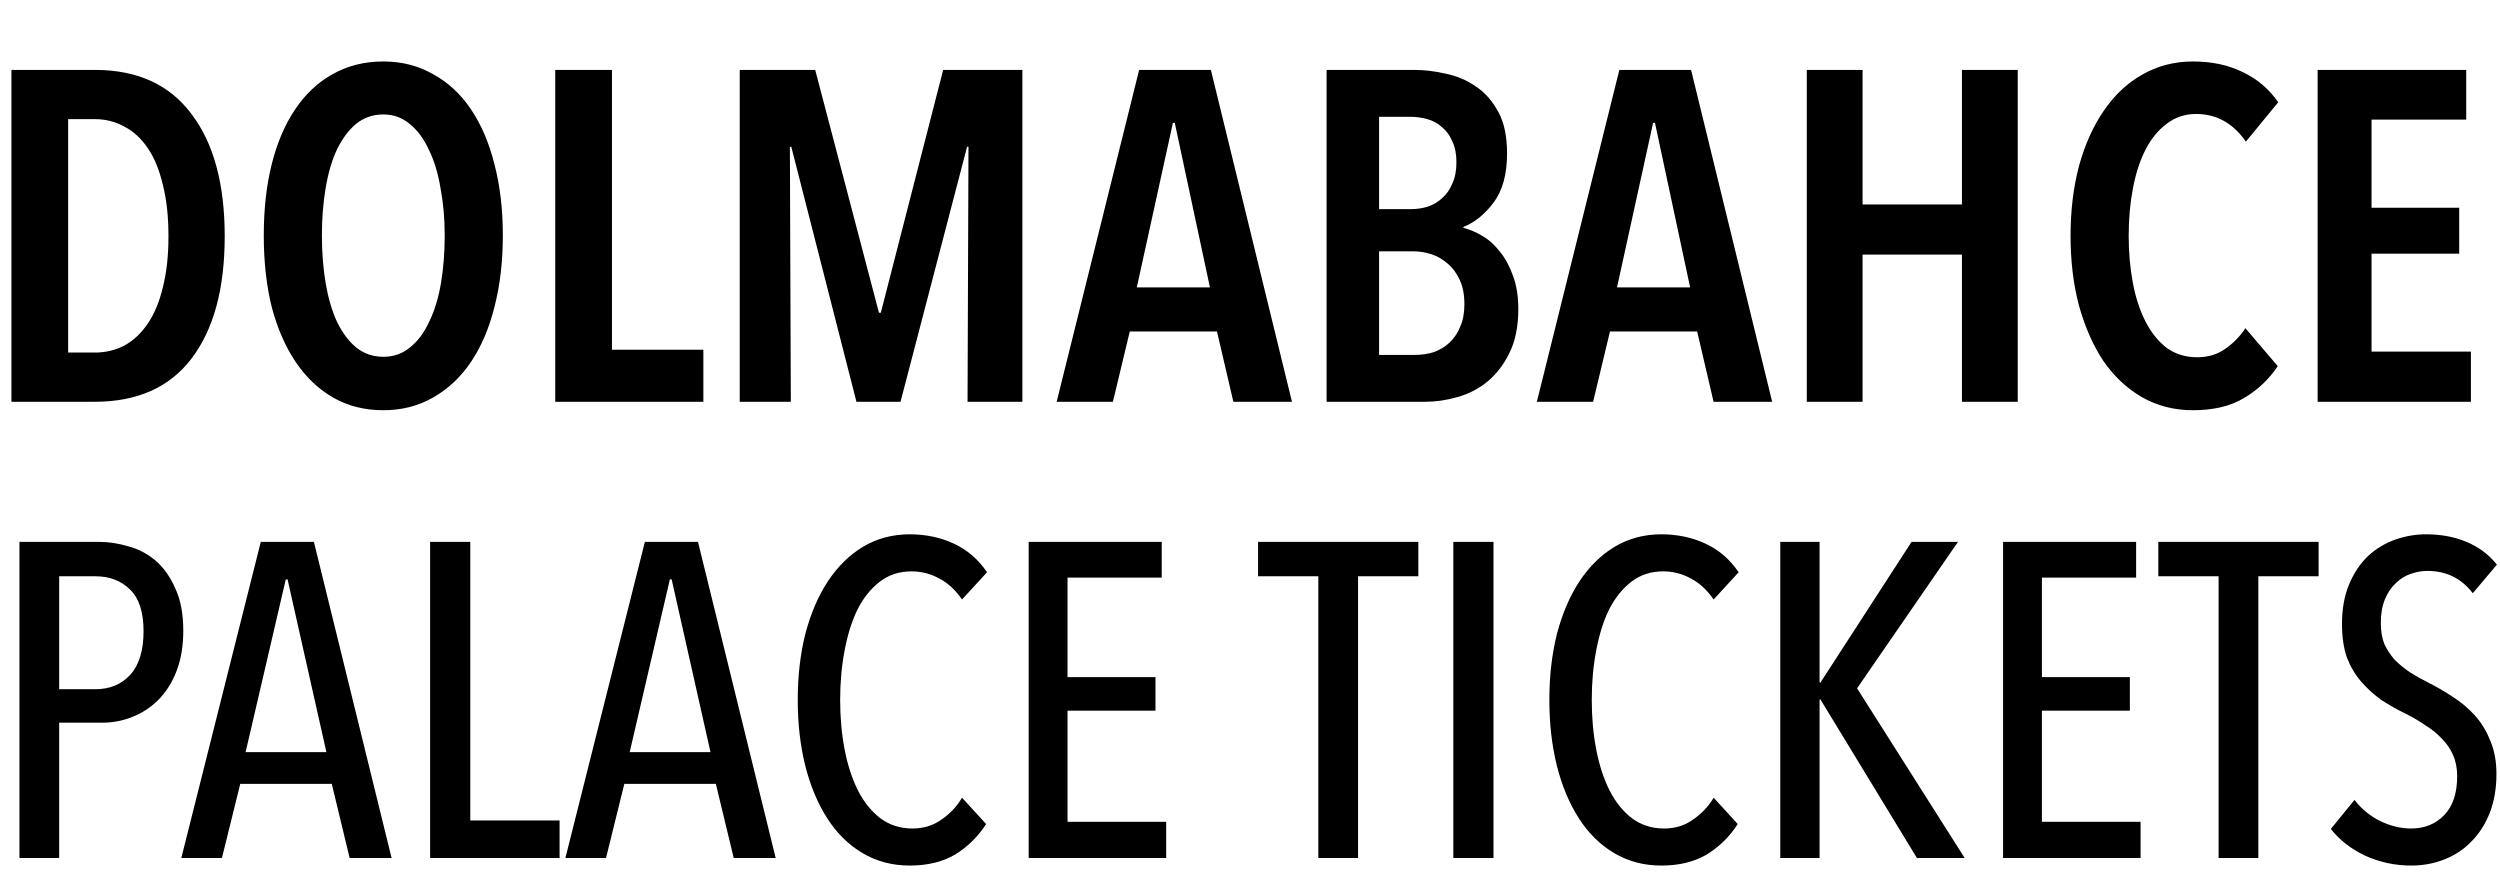
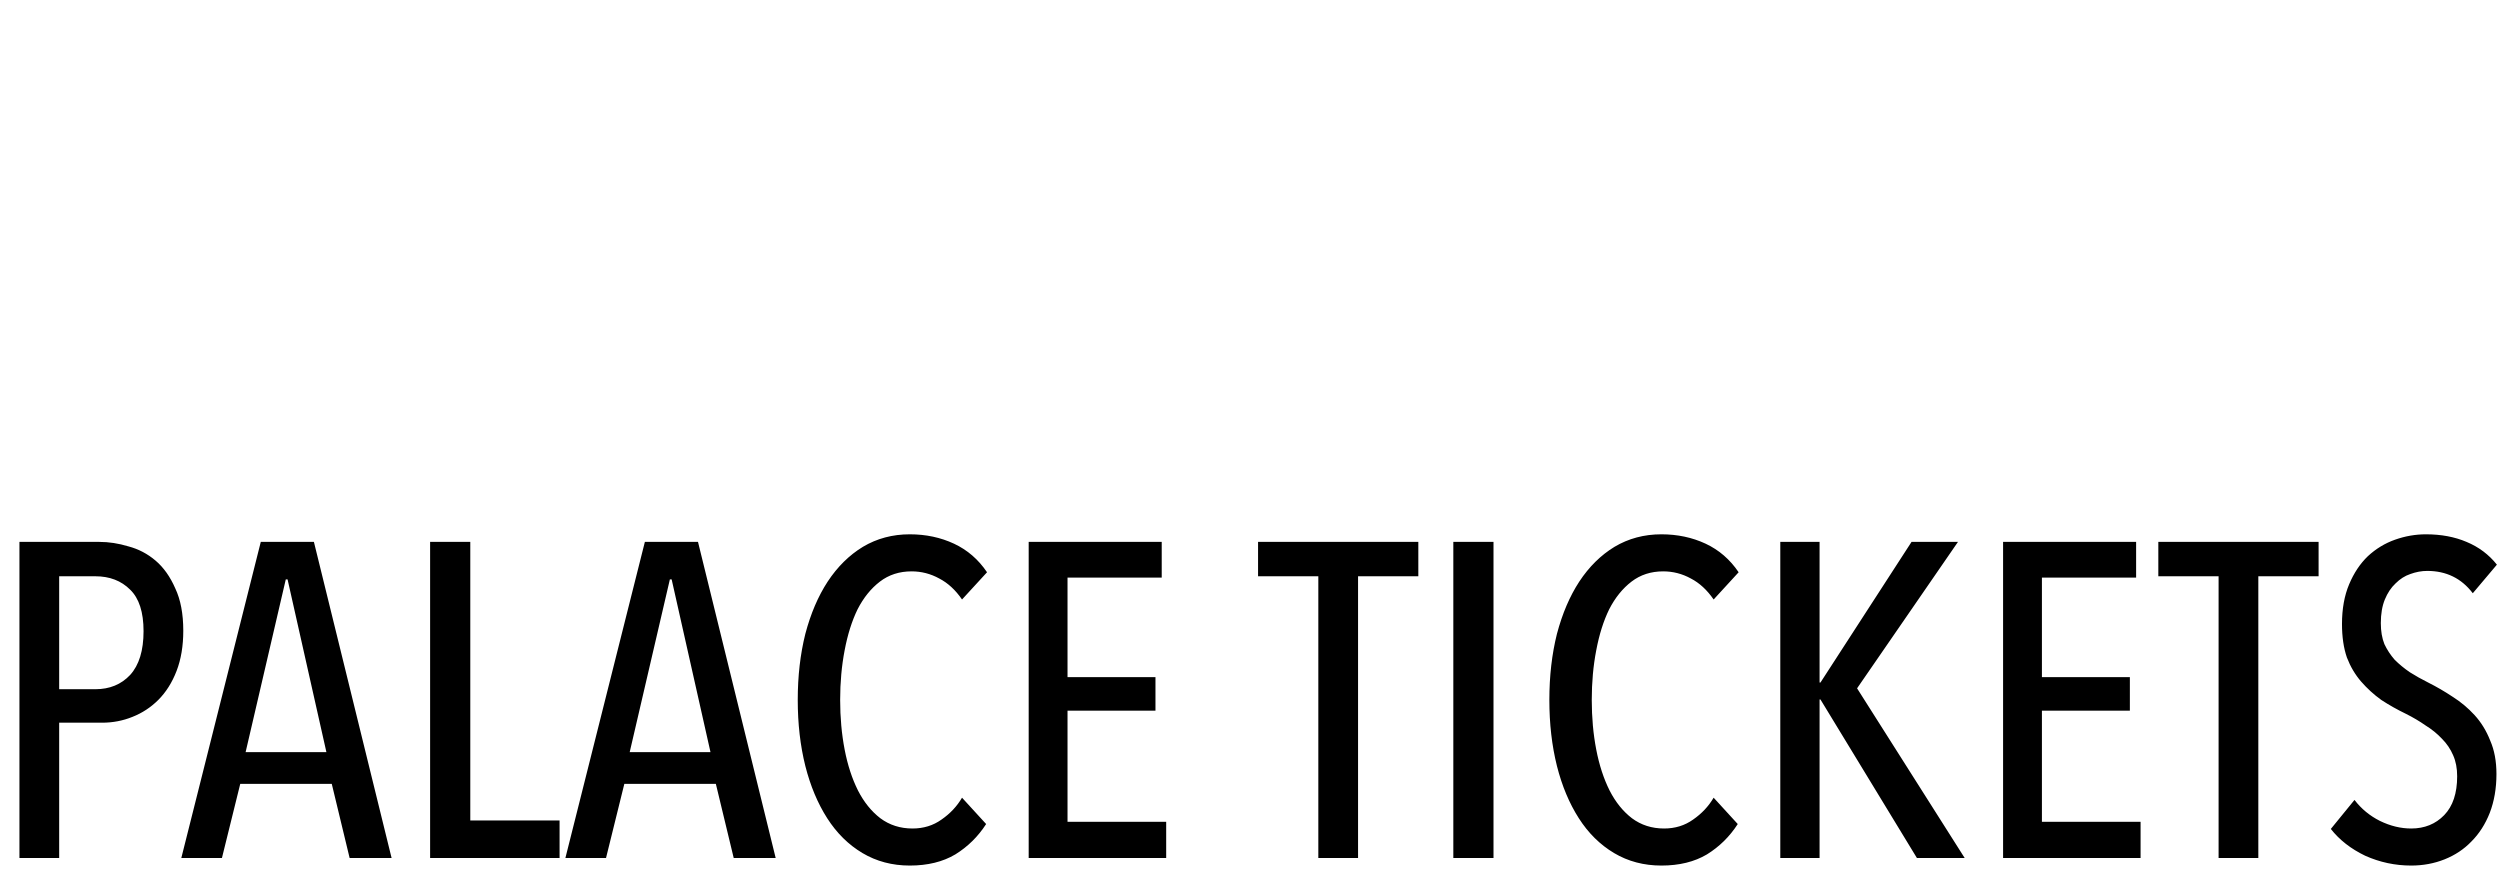
<svg xmlns="http://www.w3.org/2000/svg" width="112" height="40" viewBox="0 0 112 40" fill="none">
  <g clip-path="url(#clip0_2249_2364)">
-     <path d="M10.067 10.587C10.067 12.939 9.57 14.766 8.576 16.068C7.596 17.356 6.147 18 4.229 18H0.512V3.132H4.25C6.154 3.132 7.596 3.79 8.576 5.106C9.57 6.408 10.067 8.235 10.067 10.587ZM7.547 10.587C7.547 9.705 7.463 8.935 7.295 8.277C7.141 7.619 6.917 7.073 6.623 6.639C6.329 6.205 5.979 5.883 5.573 5.673C5.167 5.449 4.726 5.337 4.25 5.337H3.053V15.795H4.25C4.726 15.795 5.167 15.69 5.573 15.48C5.979 15.256 6.329 14.927 6.623 14.493C6.917 14.059 7.141 13.52 7.295 12.876C7.463 12.218 7.547 11.455 7.547 10.587ZM22.527 10.545C22.527 11.721 22.401 12.792 22.149 13.758C21.911 14.71 21.561 15.529 21.099 16.215C20.637 16.901 20.07 17.433 19.398 17.811C18.74 18.189 17.998 18.378 17.172 18.378C16.332 18.378 15.583 18.189 14.925 17.811C14.267 17.433 13.707 16.901 13.245 16.215C12.783 15.529 12.426 14.71 12.174 13.758C11.936 12.792 11.817 11.721 11.817 10.545C11.817 9.369 11.936 8.305 12.174 7.353C12.412 6.401 12.762 5.582 13.224 4.896C13.686 4.21 14.246 3.685 14.904 3.321C15.576 2.943 16.332 2.754 17.172 2.754C17.998 2.754 18.74 2.943 19.398 3.321C20.07 3.685 20.637 4.21 21.099 4.896C21.561 5.582 21.911 6.401 22.149 7.353C22.401 8.305 22.527 9.369 22.527 10.545ZM19.923 10.545C19.923 9.789 19.86 9.082 19.734 8.424C19.622 7.752 19.447 7.178 19.209 6.702C18.985 6.212 18.698 5.827 18.348 5.547C18.012 5.267 17.62 5.127 17.172 5.127C16.71 5.127 16.304 5.267 15.954 5.547C15.618 5.827 15.331 6.212 15.093 6.702C14.869 7.178 14.701 7.752 14.589 8.424C14.477 9.082 14.421 9.789 14.421 10.545C14.421 11.301 14.477 12.015 14.589 12.687C14.701 13.345 14.869 13.919 15.093 14.409C15.331 14.899 15.618 15.284 15.954 15.564C16.304 15.844 16.71 15.984 17.172 15.984C17.634 15.984 18.033 15.844 18.369 15.564C18.719 15.284 19.006 14.899 19.23 14.409C19.468 13.919 19.643 13.345 19.755 12.687C19.867 12.015 19.923 11.301 19.923 10.545ZM24.875 18V3.132H27.416V15.669H31.511V18H24.875ZM43.346 18L43.388 6.576H43.325L40.343 18H38.369L35.45 6.576H35.387L35.429 18H33.14V3.132H36.521L39.377 14.01H39.461L42.254 3.132H45.803V18H43.346ZM55.255 18L54.52 14.85H50.614L49.858 18H47.338L51.034 3.132H54.247L57.88 18H55.255ZM52.63 5.505H52.546L50.929 12.876H54.205L52.63 5.505ZM68.02 13.842C68.02 14.626 67.887 15.284 67.621 15.816C67.369 16.334 67.04 16.761 66.634 17.097C66.242 17.419 65.794 17.65 65.29 17.79C64.8 17.93 64.317 18 63.841 18H59.431V3.132H63.379C63.813 3.132 64.275 3.188 64.765 3.3C65.255 3.398 65.703 3.587 66.109 3.867C66.515 4.133 66.851 4.511 67.117 5.001C67.383 5.477 67.516 6.1 67.516 6.87C67.516 7.794 67.32 8.522 66.928 9.054C66.536 9.586 66.081 9.957 65.563 10.167V10.209C65.843 10.279 66.123 10.398 66.403 10.566C66.697 10.734 66.963 10.972 67.201 11.28C67.439 11.574 67.635 11.938 67.789 12.372C67.943 12.792 68.02 13.282 68.02 13.842ZM65.248 7.269C65.248 6.891 65.185 6.576 65.059 6.324C64.947 6.058 64.793 5.848 64.597 5.694C64.415 5.526 64.198 5.407 63.946 5.337C63.694 5.267 63.435 5.232 63.169 5.232H61.783V9.369H63.211C63.463 9.369 63.708 9.334 63.946 9.264C64.198 9.18 64.415 9.054 64.597 8.886C64.793 8.718 64.947 8.501 65.059 8.235C65.185 7.969 65.248 7.647 65.248 7.269ZM65.605 13.632C65.605 13.198 65.535 12.834 65.395 12.54C65.255 12.232 65.073 11.987 64.849 11.805C64.625 11.609 64.38 11.469 64.114 11.385C63.848 11.301 63.582 11.259 63.316 11.259H61.783V15.9H63.379C63.687 15.9 63.974 15.858 64.24 15.774C64.506 15.676 64.737 15.536 64.933 15.354C65.143 15.158 65.304 14.92 65.416 14.64C65.542 14.36 65.605 14.024 65.605 13.632ZM76.768 18L76.033 14.85H72.127L71.371 18H68.851L72.547 3.132H75.76L79.393 18H76.768ZM74.143 5.505H74.059L72.442 12.876H75.718L74.143 5.505ZM87.895 18V11.406H83.443V18H80.944V3.132H83.443V9.159H87.895V3.132H90.394V18H87.895ZM102.043 16.404C101.651 16.992 101.147 17.468 100.531 17.832C99.929 18.196 99.166 18.378 98.242 18.378C97.402 18.378 96.639 18.182 95.953 17.79C95.281 17.398 94.707 16.859 94.231 16.173C93.769 15.473 93.405 14.647 93.139 13.695C92.887 12.743 92.761 11.7 92.761 10.566C92.761 9.432 92.887 8.389 93.139 7.437C93.405 6.471 93.776 5.645 94.252 4.959C94.728 4.259 95.302 3.72 95.974 3.342C96.66 2.95 97.416 2.754 98.242 2.754C99.096 2.754 99.845 2.915 100.489 3.237C101.133 3.545 101.658 3.993 102.064 4.581L100.615 6.345C100.041 5.519 99.299 5.106 98.389 5.106C97.885 5.106 97.444 5.253 97.066 5.547C96.688 5.827 96.373 6.212 96.121 6.702C95.869 7.192 95.68 7.773 95.554 8.445C95.428 9.103 95.365 9.81 95.365 10.566C95.365 11.308 95.428 12.015 95.554 12.687C95.68 13.345 95.869 13.919 96.121 14.409C96.373 14.899 96.688 15.291 97.066 15.585C97.458 15.865 97.913 16.005 98.431 16.005C98.921 16.005 99.341 15.879 99.691 15.627C100.055 15.375 100.356 15.067 100.594 14.703L102.043 16.404ZM103.83 18V3.132H110.487V5.358H106.245V9.306H110.172V11.364H106.245V15.753H110.697V18H103.83Z" fill="black" />
    <path d="M8.211 28.257C8.211 28.937 8.111 29.537 7.911 30.057C7.711 30.577 7.437 31.01 7.091 31.357C6.757 31.69 6.371 31.944 5.931 32.117C5.504 32.29 5.051 32.377 4.571 32.377H2.651V38.437H0.871V24.277H4.451C4.877 24.277 5.311 24.344 5.751 24.477C6.204 24.597 6.611 24.81 6.971 25.117C7.331 25.424 7.624 25.837 7.851 26.357C8.091 26.864 8.211 27.497 8.211 28.257ZM6.431 28.277C6.431 27.424 6.231 26.804 5.831 26.417C5.431 26.017 4.911 25.817 4.271 25.817H2.651V30.877H4.271C4.911 30.877 5.431 30.664 5.831 30.237C6.231 29.797 6.431 29.144 6.431 28.277ZM15.663 38.437L14.863 35.117H10.763L9.943 38.437H8.123L11.683 24.277H14.063L17.543 38.437H15.663ZM12.883 25.957H12.803L11.003 33.697H14.623L12.883 25.957ZM19.269 38.437V24.277H21.069V36.757H25.069V38.437H19.269ZM32.87 38.437L32.07 35.117H27.97L27.15 38.437H25.33L28.89 24.277H31.27L34.75 38.437H32.87ZM30.09 25.957H30.01L28.21 33.697H31.83L30.09 25.957ZM44.179 36.917C43.819 37.477 43.359 37.93 42.799 38.277C42.239 38.61 41.559 38.777 40.759 38.777C39.972 38.777 39.266 38.59 38.639 38.217C38.012 37.844 37.486 37.324 37.059 36.657C36.632 35.99 36.306 35.21 36.079 34.317C35.852 33.41 35.739 32.424 35.739 31.357C35.739 30.29 35.852 29.304 36.079 28.397C36.319 27.49 36.652 26.71 37.079 26.057C37.519 25.39 38.045 24.87 38.659 24.497C39.285 24.124 39.986 23.937 40.759 23.937C41.479 23.937 42.139 24.077 42.739 24.357C43.339 24.637 43.832 25.064 44.219 25.637L43.099 26.857C42.806 26.43 42.465 26.117 42.079 25.917C41.692 25.704 41.279 25.597 40.839 25.597C40.292 25.597 39.819 25.75 39.419 26.057C39.019 26.364 38.685 26.777 38.419 27.297C38.166 27.817 37.972 28.43 37.839 29.137C37.706 29.83 37.639 30.57 37.639 31.357C37.639 32.144 37.706 32.884 37.839 33.577C37.972 34.27 38.172 34.884 38.439 35.417C38.706 35.937 39.039 36.35 39.439 36.657C39.852 36.964 40.332 37.117 40.879 37.117C41.372 37.117 41.806 36.984 42.179 36.717C42.566 36.45 42.872 36.124 43.099 35.737L44.179 36.917ZM46.085 38.437V24.277H52.045V25.877H47.825V30.337H51.765V31.837H47.825V36.817H52.245V38.437H46.085ZM60.841 25.817V38.437H59.061V25.817H56.361V24.277H63.541V25.817H60.841ZM65.109 38.437V24.277H66.909V38.437H65.109ZM77.851 36.917C77.491 37.477 77.031 37.93 76.471 38.277C75.911 38.61 75.231 38.777 74.431 38.777C73.644 38.777 72.937 38.59 72.311 38.217C71.684 37.844 71.157 37.324 70.731 36.657C70.304 35.99 69.977 35.21 69.751 34.317C69.524 33.41 69.411 32.424 69.411 31.357C69.411 30.29 69.524 29.304 69.751 28.397C69.991 27.49 70.324 26.71 70.751 26.057C71.191 25.39 71.717 24.87 72.331 24.497C72.957 24.124 73.657 23.937 74.431 23.937C75.151 23.937 75.811 24.077 76.411 24.357C77.011 24.637 77.504 25.064 77.891 25.637L76.771 26.857C76.477 26.43 76.137 26.117 75.751 25.917C75.364 25.704 74.951 25.597 74.511 25.597C73.964 25.597 73.491 25.75 73.091 26.057C72.691 26.364 72.357 26.777 72.091 27.297C71.837 27.817 71.644 28.43 71.511 29.137C71.377 29.83 71.311 30.57 71.311 31.357C71.311 32.144 71.377 32.884 71.511 33.577C71.644 34.27 71.844 34.884 72.111 35.417C72.377 35.937 72.711 36.35 73.111 36.657C73.524 36.964 74.004 37.117 74.551 37.117C75.044 37.117 75.477 36.984 75.851 36.717C76.237 36.45 76.544 36.124 76.771 35.737L77.851 36.917ZM85.877 38.437L81.557 31.337H81.517V38.437H79.757V24.277H81.517V30.577H81.557L85.637 24.277H87.717L83.197 30.837L88.017 38.437H85.877ZM89.738 38.437V24.277H95.698V25.877H91.478V30.337H95.418V31.837H91.478V36.817H95.898V38.437H89.738ZM101.173 25.817V38.437H99.393V25.817H96.693V24.277H103.873V25.817H101.173ZM111.841 34.677C111.841 35.317 111.741 35.897 111.541 36.417C111.341 36.924 111.068 37.35 110.721 37.697C110.388 38.044 109.988 38.31 109.521 38.497C109.054 38.684 108.554 38.777 108.021 38.777C107.301 38.777 106.614 38.63 105.961 38.337C105.321 38.03 104.808 37.63 104.421 37.137L105.481 35.837C105.788 36.237 106.168 36.55 106.621 36.777C107.088 37.004 107.554 37.117 108.021 37.117C108.621 37.117 109.114 36.917 109.501 36.517C109.888 36.117 110.081 35.537 110.081 34.777C110.081 34.417 110.021 34.104 109.901 33.837C109.781 33.557 109.614 33.31 109.401 33.097C109.188 32.87 108.941 32.67 108.661 32.497C108.394 32.31 108.101 32.137 107.781 31.977C107.394 31.79 107.028 31.584 106.681 31.357C106.348 31.117 106.048 30.844 105.781 30.537C105.514 30.23 105.301 29.87 105.141 29.457C104.994 29.03 104.921 28.53 104.921 27.957C104.921 27.277 105.028 26.684 105.241 26.177C105.454 25.67 105.734 25.25 106.081 24.917C106.441 24.584 106.848 24.337 107.301 24.177C107.754 24.017 108.214 23.937 108.681 23.937C109.361 23.937 109.968 24.05 110.501 24.277C111.048 24.504 111.501 24.844 111.861 25.297L110.781 26.577C110.274 25.91 109.594 25.577 108.741 25.577C108.488 25.577 108.234 25.624 107.981 25.717C107.741 25.797 107.521 25.937 107.321 26.137C107.121 26.324 106.961 26.564 106.841 26.857C106.721 27.15 106.661 27.504 106.661 27.917C106.661 28.277 106.714 28.59 106.821 28.857C106.941 29.11 107.094 29.344 107.281 29.557C107.481 29.757 107.708 29.944 107.961 30.117C108.214 30.277 108.488 30.43 108.781 30.577C109.154 30.764 109.521 30.977 109.881 31.217C110.241 31.444 110.568 31.717 110.861 32.037C111.154 32.357 111.388 32.737 111.561 33.177C111.748 33.604 111.841 34.104 111.841 34.677Z" fill="black" />
  </g>
  <defs>
    <clipPath id="clip0_2249_2364">
      <rect width="112" height="40" fill="white" />
    </clipPath>
  </defs>
</svg>